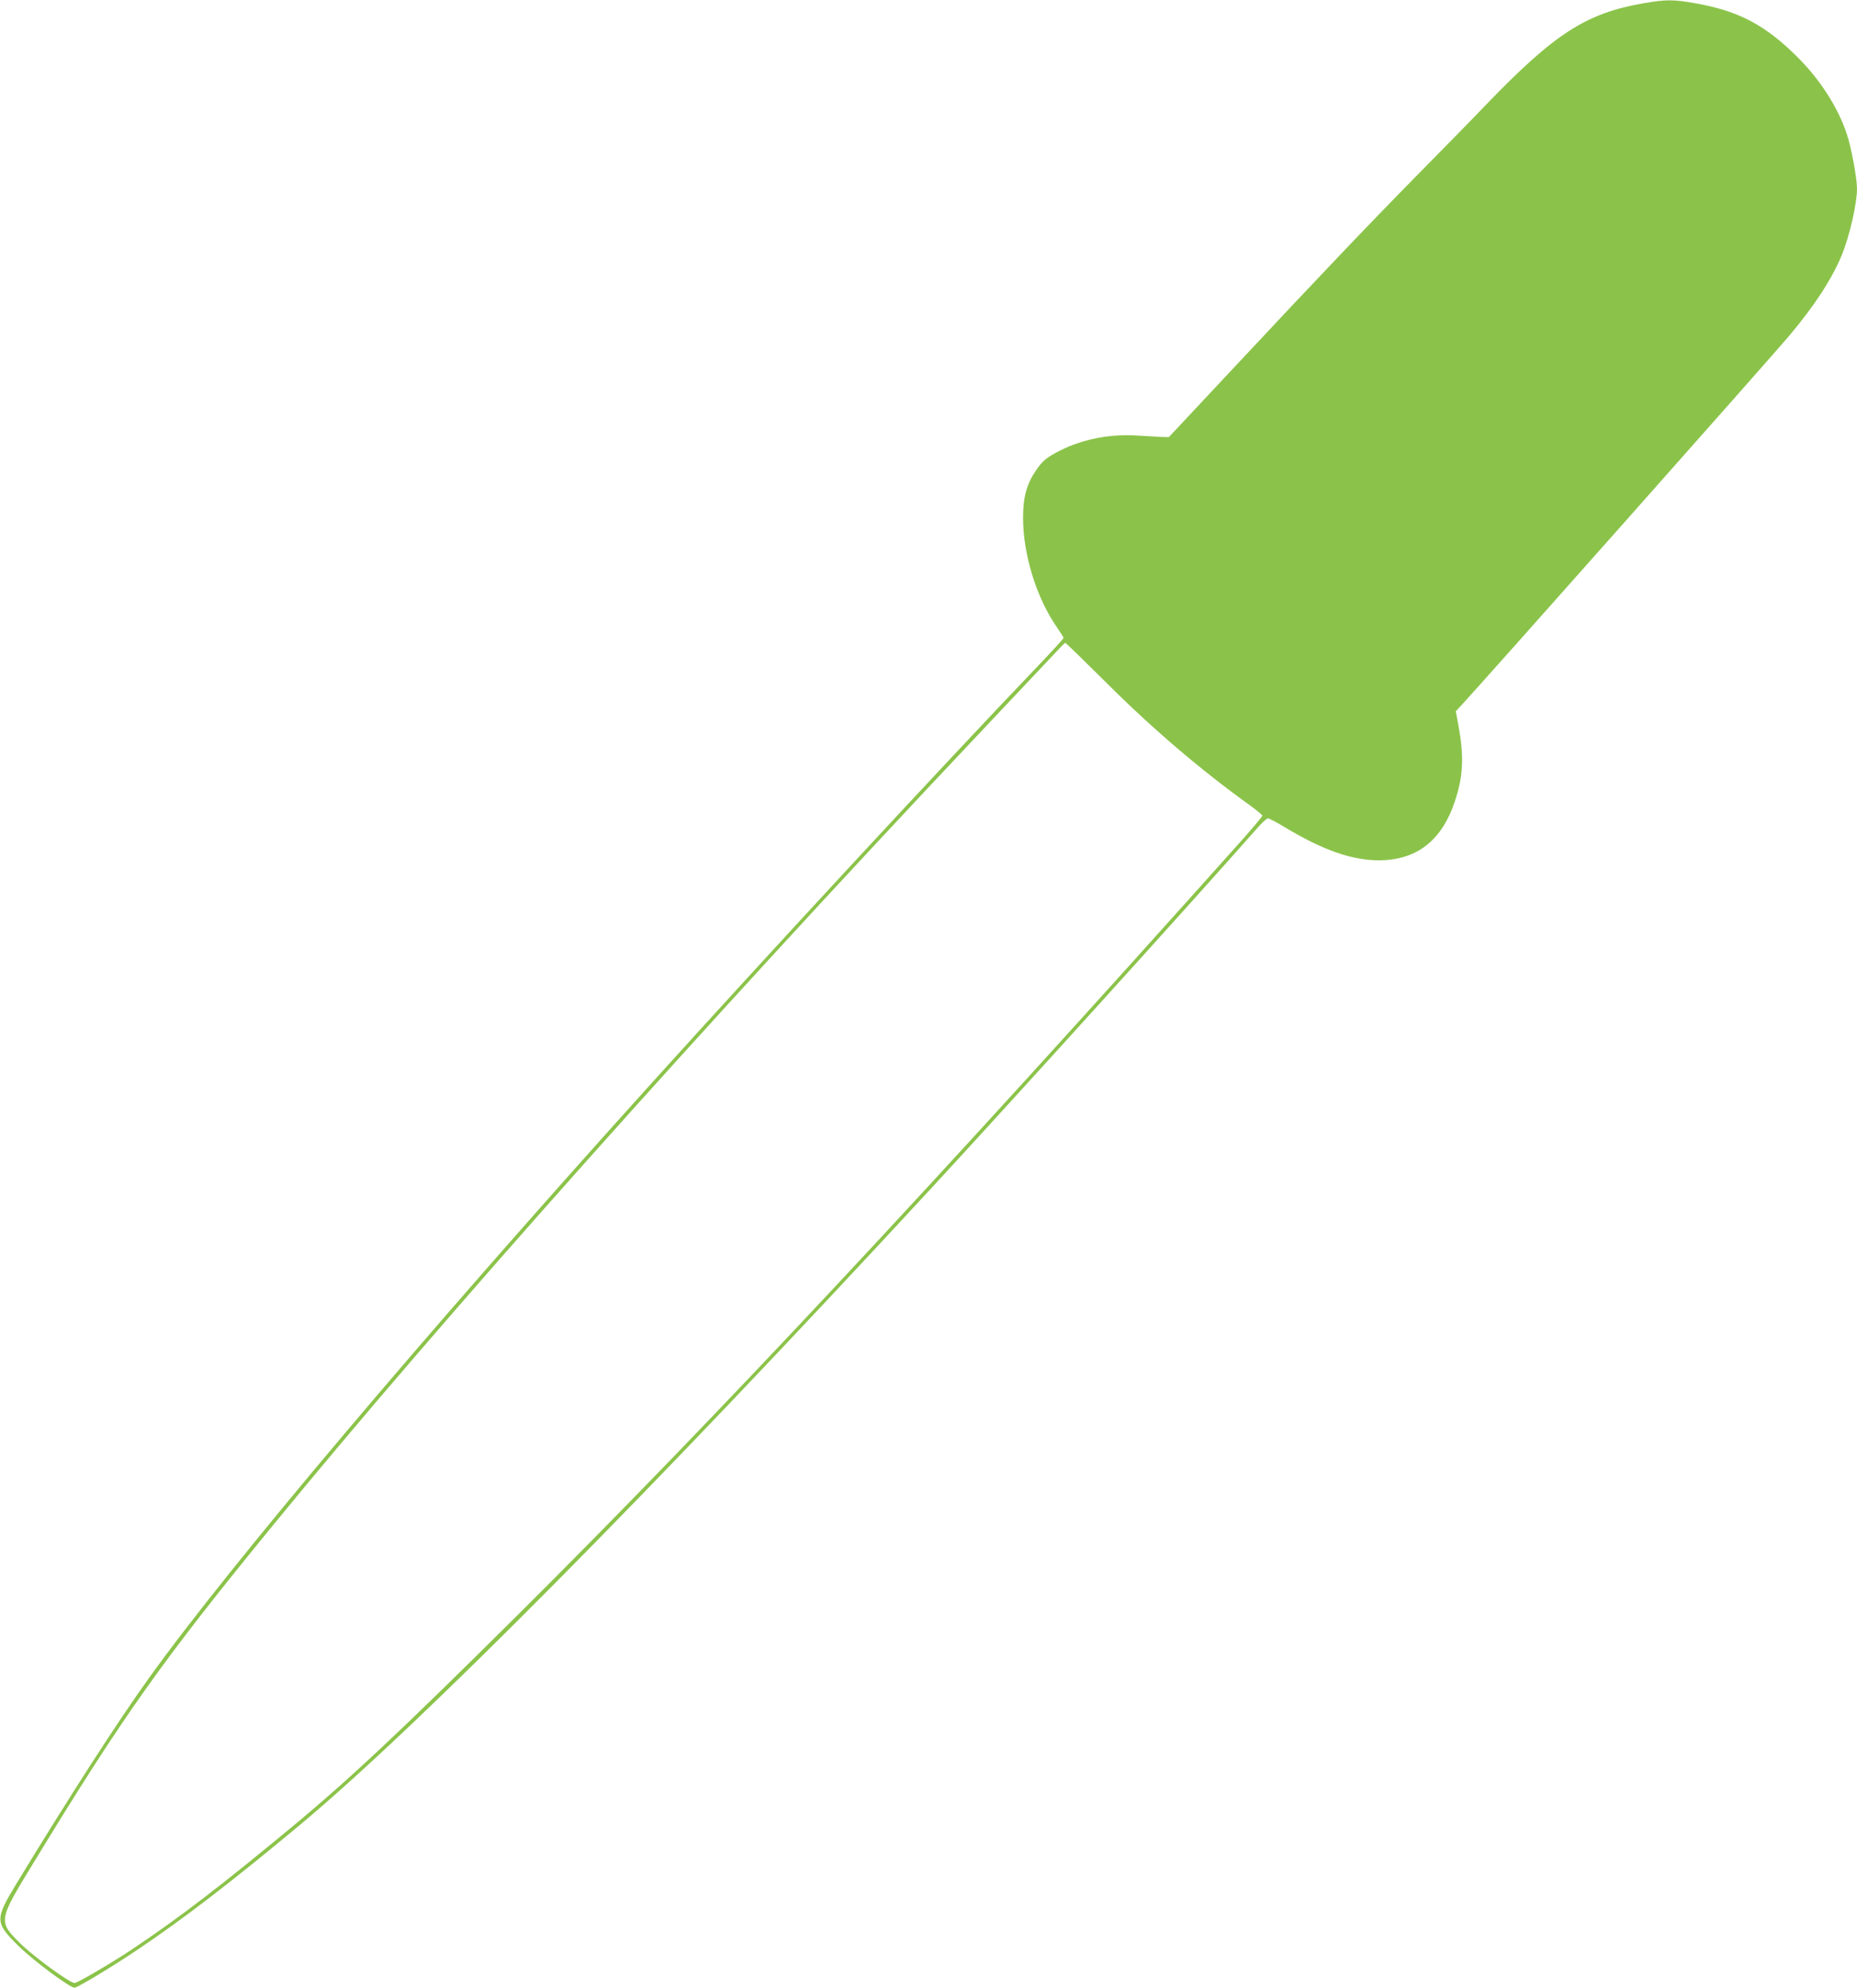
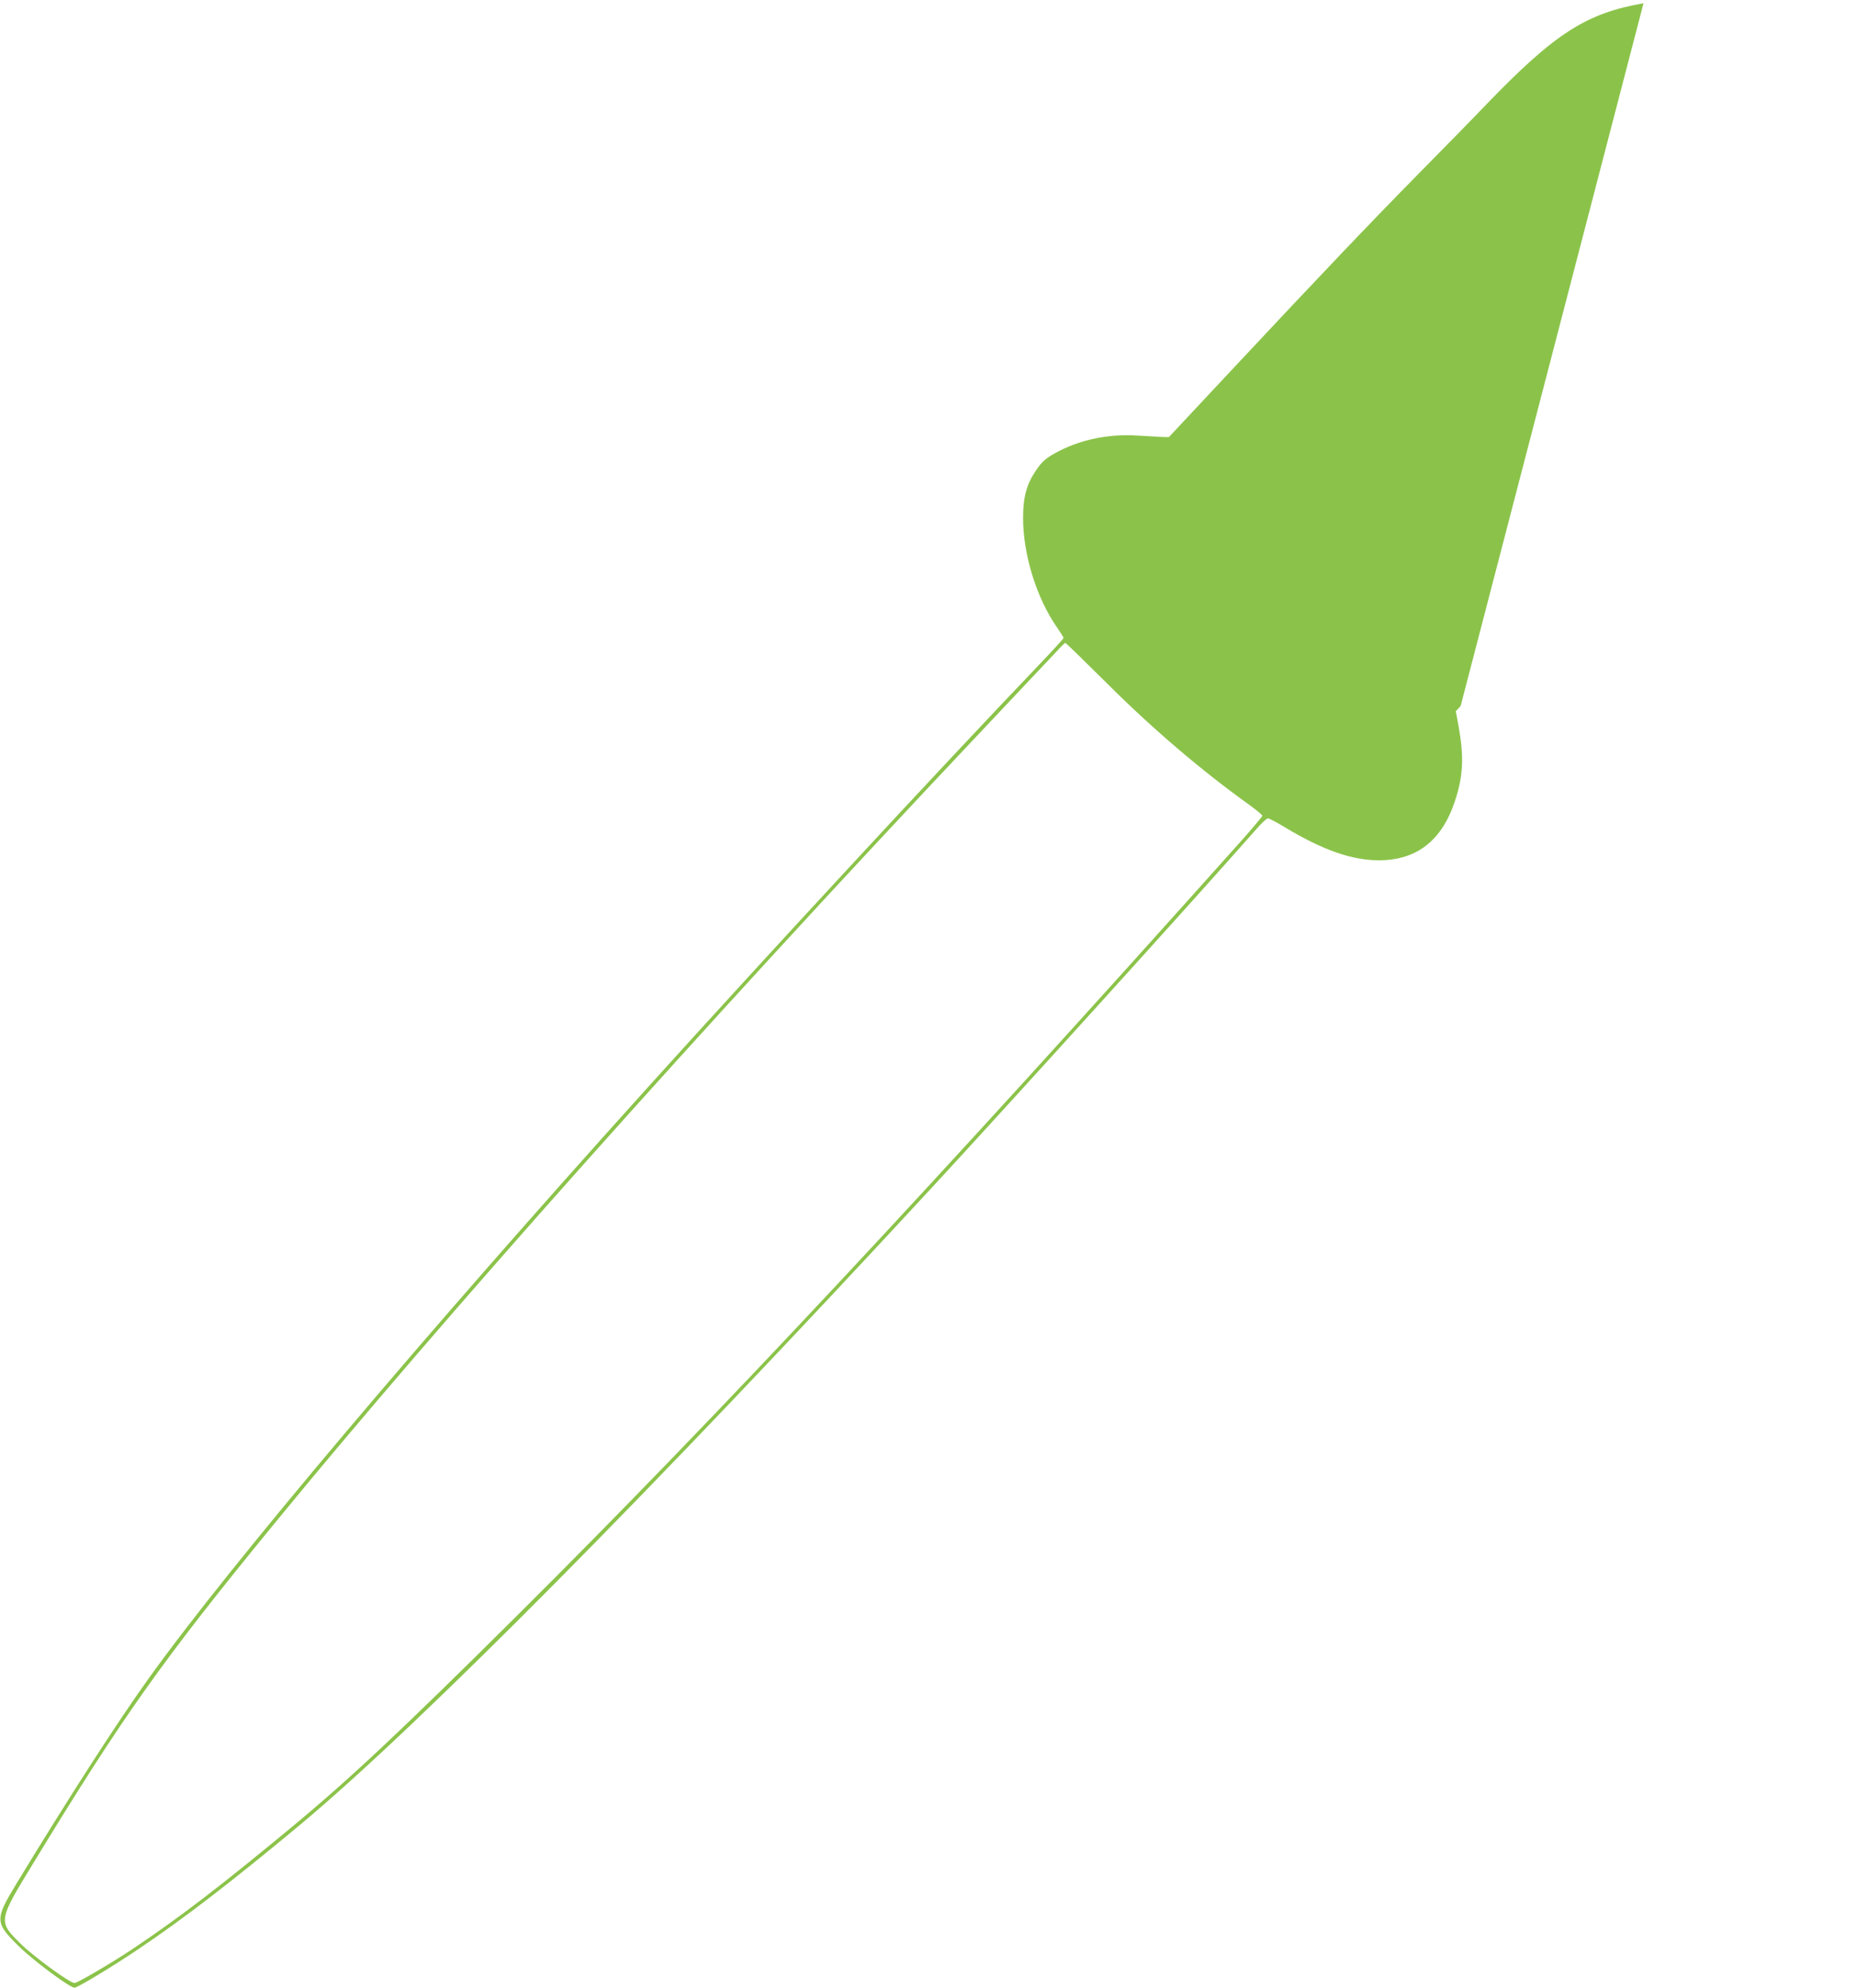
<svg xmlns="http://www.w3.org/2000/svg" version="1.0" width="1196pt" height="1280pt" viewBox="0 0 1196 1280" preserveAspectRatio="xMidYMid meet">
  <g transform="translate(0,1280) scale(0.1,-0.1)" fill="#8bc34a" stroke="none">
-     <path d="M10585 12779 c-369 -64 -571 -194 -1010 -649 -76 -80 -270 -278 -430 -440 -321 -326 -632 -652 -1224 -1285 l-393 -420 -42 1 c-22 1 -93 5 -157 9 -179 12 -354 -22 -503 -97 -86 -44 -113 -66 -157 -132 -58 -87 -80 -169 -80 -301 0 -235 86 -514 217 -703 24 -35 44 -66 44 -70 0 -4 -71 -82 -157 -172 -635 -664 -1736 -1853 -2519 -2720 -1445 -1601 -2691 -3076 -3214 -3805 -200 -278 -515 -767 -851 -1320 -144 -237 -144 -255 14 -410 94 -92 326 -265 357 -265 19 0 245 136 415 251 287 193 601 434 1040 800 768 641 2263 2149 4060 4094 504 545 1719 1887 2094 2313 34 40 69 72 77 72 8 0 58 -26 112 -59 241 -145 429 -211 602 -211 243 0 406 126 490 380 54 161 60 285 23 488 l-17 92 31 33 c115 122 2002 2249 2114 2382 168 199 280 373 343 527 49 122 96 329 96 422 0 69 -37 269 -66 354 -56 169 -171 348 -314 491 -210 210 -382 301 -662 350 -139 25 -188 25 -333 0z m-3458 -4377 c292 -292 613 -566 922 -787 44 -32 81 -63 81 -68 0 -5 -53 -68 -117 -141 -2011 -2249 -3397 -3732 -4689 -5016 -743 -738 -1068 -1043 -1444 -1355 -460 -381 -719 -580 -1025 -785 -125 -84 -356 -220 -375 -220 -30 0 -263 170 -347 253 -146 144 -146 147 81 518 579 951 830 1304 1546 2179 1077 1316 2785 3231 4529 5078 256 271 488 517 516 547 27 30 53 55 56 55 4 0 123 -116 266 -258z" />
+     <path d="M10585 12779 c-369 -64 -571 -194 -1010 -649 -76 -80 -270 -278 -430 -440 -321 -326 -632 -652 -1224 -1285 l-393 -420 -42 1 c-22 1 -93 5 -157 9 -179 12 -354 -22 -503 -97 -86 -44 -113 -66 -157 -132 -58 -87 -80 -169 -80 -301 0 -235 86 -514 217 -703 24 -35 44 -66 44 -70 0 -4 -71 -82 -157 -172 -635 -664 -1736 -1853 -2519 -2720 -1445 -1601 -2691 -3076 -3214 -3805 -200 -278 -515 -767 -851 -1320 -144 -237 -144 -255 14 -410 94 -92 326 -265 357 -265 19 0 245 136 415 251 287 193 601 434 1040 800 768 641 2263 2149 4060 4094 504 545 1719 1887 2094 2313 34 40 69 72 77 72 8 0 58 -26 112 -59 241 -145 429 -211 602 -211 243 0 406 126 490 380 54 161 60 285 23 488 l-17 92 31 33 z m-3458 -4377 c292 -292 613 -566 922 -787 44 -32 81 -63 81 -68 0 -5 -53 -68 -117 -141 -2011 -2249 -3397 -3732 -4689 -5016 -743 -738 -1068 -1043 -1444 -1355 -460 -381 -719 -580 -1025 -785 -125 -84 -356 -220 -375 -220 -30 0 -263 170 -347 253 -146 144 -146 147 81 518 579 951 830 1304 1546 2179 1077 1316 2785 3231 4529 5078 256 271 488 517 516 547 27 30 53 55 56 55 4 0 123 -116 266 -258z" />
  </g>
</svg>